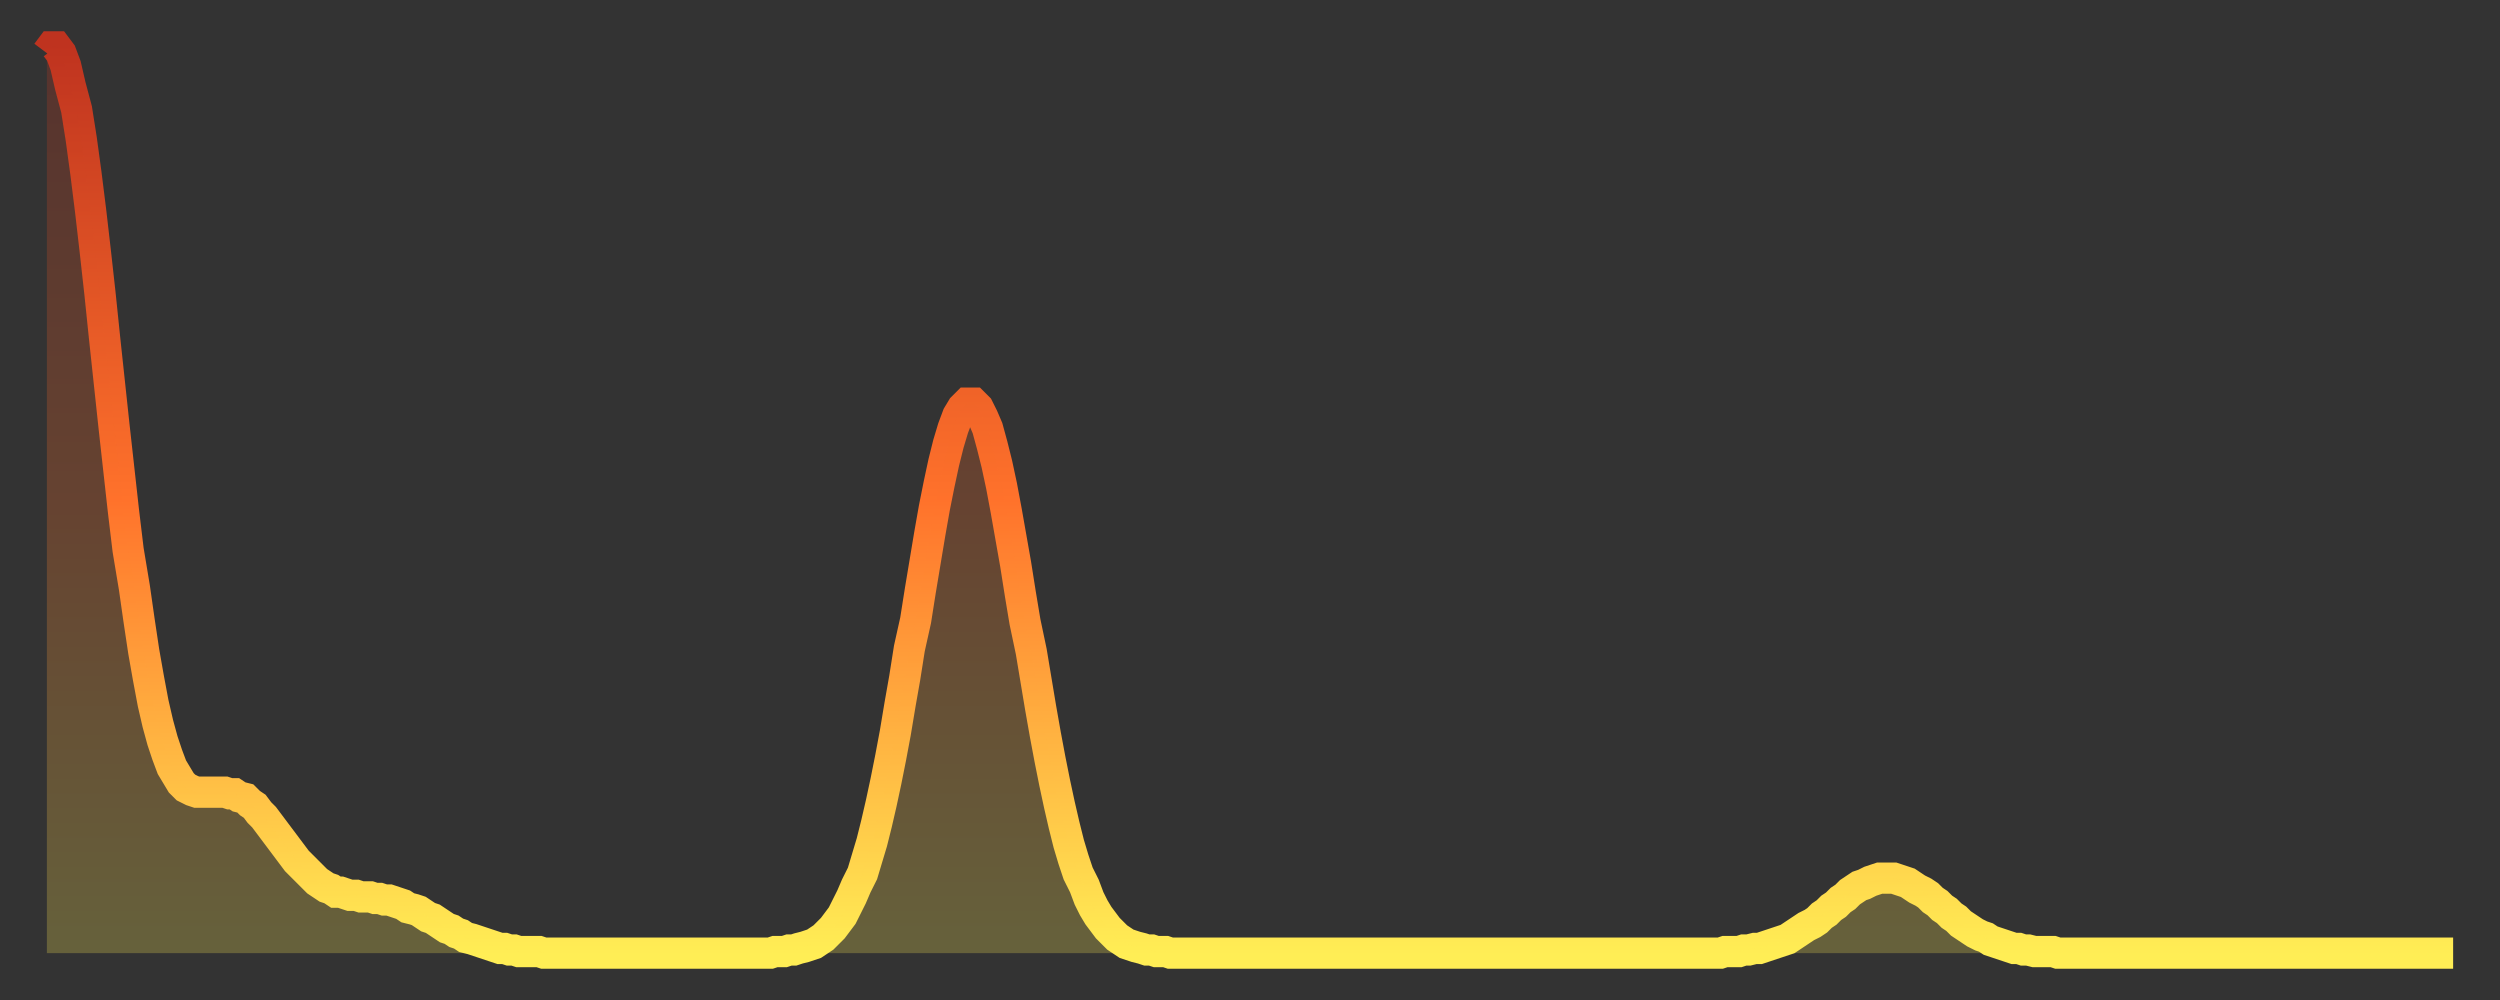
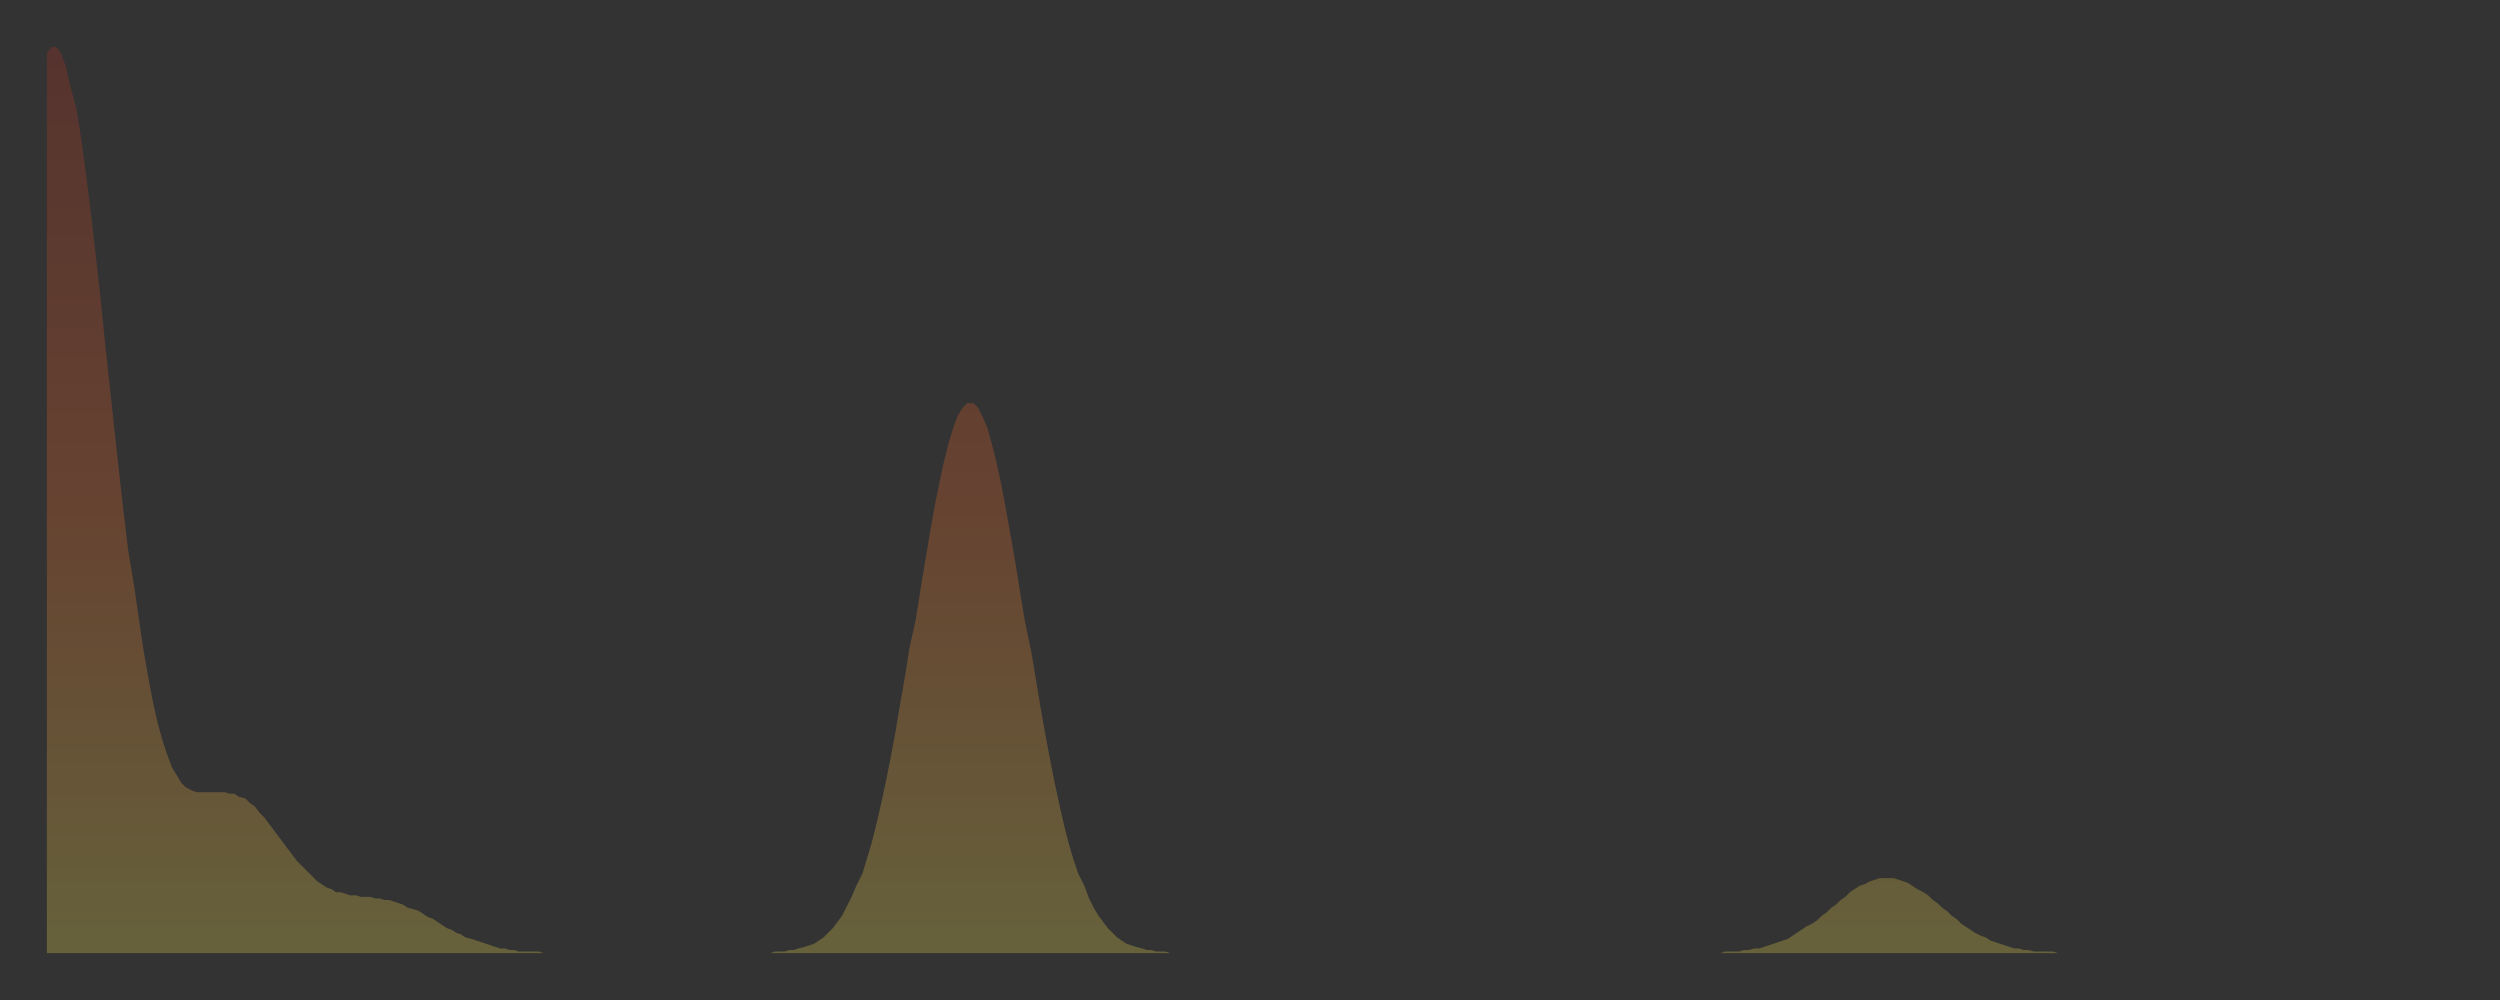
<svg xmlns="http://www.w3.org/2000/svg" baseProfile="full" height="64" version="1.1" width="160">
  <rect width="100%" height="100%" fill="#333333" stroke="none" />
  <defs>
    <linearGradient id="id68826" x1="0" x2="0" y1="0" y2="1">
      <stop offset="0%" stop-color="#bf331f" />
      <stop offset="50%" stop-color="#ff722b" />
      <stop offset="100%" stop-color="#ffee55" />
    </linearGradient>
  </defs>
  <g transform="translate(3,3)">
    <g>
-       <path d="M 0.0 0.4 L 0.3 0.0 0.6 0.0 0.9 0.4 1.2 1.2 1.5 2.5 1.9 4.0 2.2 5.9 2.5 8.1 2.8 10.5 3.1 13.1 3.4 15.8 3.7 18.7 4.0 21.5 4.3 24.3 4.6 27.0 4.9 29.7 5.2 32.2 5.6 34.6 5.9 36.7 6.2 38.7 6.5 40.4 6.8 42.0 7.1 43.3 7.4 44.4 7.7 45.3 8.0 46.1 8.3 46.6 8.6 47.1 8.9 47.4 9.3 47.6 9.6 47.7 9.9 47.7 10.2 47.7 10.5 47.7 10.8 47.7 11.1 47.7 11.4 47.7 11.7 47.8 12.0 47.8 12.3 48.0 12.7 48.1 13.0 48.4 13.3 48.6 13.6 49.0 13.9 49.3 14.2 49.7 14.5 50.1 14.8 50.5 15.1 50.9 15.4 51.3 15.7 51.7 16.0 52.1 16.4 52.5 16.7 52.8 17.0 53.1 17.3 53.4 17.6 53.6 17.9 53.8 18.2 53.9 18.5 54.1 18.8 54.1 19.1 54.2 19.4 54.3 19.8 54.3 20.1 54.4 20.4 54.4 20.7 54.4 21.0 54.5 21.3 54.5 21.6 54.6 21.9 54.6 22.2 54.7 22.5 54.8 22.8 54.9 23.1 55.1 23.5 55.2 23.8 55.3 24.1 55.5 24.4 55.7 24.7 55.8 25.0 56.0 25.3 56.2 25.6 56.4 25.9 56.5 26.2 56.7 26.5 56.8 26.8 57.0 27.2 57.1 27.5 57.2 27.8 57.3 28.1 57.4 28.4 57.5 28.7 57.6 29.0 57.7 29.3 57.7 29.6 57.8 29.9 57.8 30.2 57.9 30.6 57.9 30.9 57.9 31.2 57.9 31.5 57.9 31.8 58.0 32.1 58.0 32.4 58.0 32.7 58.0 33.0 58.0 33.3 58.0 33.6 58.0 33.9 58.0 34.3 58.0 34.6 58.0 34.9 58.0 35.2 58.0 35.5 58.0 35.8 58.0 36.1 58.0 36.4 58.0 36.7 58.0 37.0 58.0 37.3 58.0 37.7 58.0 38.0 58.0 38.3 58.0 38.6 58.0 38.9 58.0 39.2 58.0 39.5 58.0 39.8 58.0 40.1 58.0 40.4 58.0 40.7 58.0 41.0 58.0 41.4 58.0 41.7 58.0 42.0 58.0 42.3 58.0 42.6 58.0 42.9 58.0 43.2 58.0 43.5 58.0 43.8 58.0 44.1 58.0 44.4 58.0 44.7 58.0 45.1 58.0 45.4 58.0 45.7 58.0 46.0 58.0 46.3 58.0 46.6 57.9 46.9 57.9 47.2 57.9 47.5 57.8 47.8 57.8 48.1 57.7 48.5 57.6 48.8 57.5 49.1 57.4 49.4 57.2 49.7 57.0 50.0 56.7 50.3 56.4 50.6 56.0 50.9 55.6 51.2 55.0 51.5 54.4 51.8 53.7 52.2 52.9 52.5 51.9 52.8 50.9 53.1 49.7 53.4 48.4 53.7 47.0 54.0 45.5 54.3 43.9 54.6 42.1 54.9 40.4 55.2 38.5 55.6 36.7 55.9 34.8 56.2 33.0 56.5 31.2 56.8 29.5 57.1 28.0 57.4 26.6 57.7 25.4 58.0 24.4 58.3 23.6 58.6 23.1 58.9 22.8 59.3 22.8 59.6 23.1 59.9 23.7 60.2 24.4 60.5 25.5 60.8 26.7 61.1 28.1 61.4 29.7 61.7 31.4 62.0 33.1 62.3 35.0 62.6 36.8 63.0 38.7 63.3 40.5 63.6 42.3 63.9 44.0 64.2 45.6 64.5 47.1 64.8 48.5 65.1 49.8 65.4 51.0 65.7 52.0 66.0 52.9 66.4 53.7 66.7 54.5 67.0 55.1 67.3 55.6 67.6 56.0 67.9 56.4 68.2 56.7 68.5 57.0 68.8 57.2 69.1 57.4 69.4 57.5 69.7 57.6 70.1 57.7 70.4 57.8 70.7 57.8 71.0 57.9 71.3 57.9 71.6 57.9 71.9 58.0 72.2 58.0 72.5 58.0 72.8 58.0 73.1 58.0 73.5 58.0 73.8 58.0 74.1 58.0 74.4 58.0 74.7 58.0 75.0 58.0 75.3 58.0 75.6 58.0 75.9 58.0 76.2 58.0 76.5 58.0 76.8 58.0 77.2 58.0 77.5 58.0 77.8 58.0 78.1 58.0 78.4 58.0 78.7 58.0 79.0 58.0 79.3 58.0 79.6 58.0 79.9 58.0 80.2 58.0 80.5 58.0 80.9 58.0 81.2 58.0 81.5 58.0 81.8 58.0 82.1 58.0 82.4 58.0 82.7 58.0 83.0 58.0 83.3 58.0 83.6 58.0 83.9 58.0 84.3 58.0 84.6 58.0 84.9 58.0 85.2 58.0 85.5 58.0 85.8 58.0 86.1 58.0 86.4 58.0 86.7 58.0 87.0 58.0 87.3 58.0 87.6 58.0 88.0 58.0 88.3 58.0 88.6 58.0 88.9 58.0 89.2 58.0 89.5 58.0 89.8 58.0 90.1 58.0 90.4 58.0 90.7 58.0 91.0 58.0 91.4 58.0 91.7 58.0 92.0 58.0 92.3 58.0 92.6 58.0 92.9 58.0 93.2 58.0 93.5 58.0 93.8 58.0 94.1 58.0 94.4 58.0 94.7 58.0 95.1 58.0 95.4 58.0 95.7 58.0 96.0 58.0 96.3 58.0 96.6 58.0 96.9 58.0 97.2 58.0 97.5 58.0 97.8 58.0 98.1 58.0 98.4 58.0 98.8 58.0 99.1 58.0 99.4 58.0 99.7 58.0 100.0 58.0 100.3 58.0 100.6 58.0 100.9 58.0 101.2 58.0 101.5 58.0 101.8 58.0 102.2 58.0 102.5 58.0 102.8 58.0 103.1 58.0 103.4 58.0 103.7 58.0 104.0 58.0 104.3 58.0 104.6 58.0 104.9 58.0 105.2 58.0 105.5 58.0 105.9 58.0 106.2 58.0 106.5 58.0 106.8 58.0 107.1 58.0 107.4 57.9 107.7 57.9 108.0 57.9 108.3 57.9 108.6 57.8 108.9 57.8 109.3 57.7 109.6 57.7 109.9 57.6 110.2 57.5 110.5 57.4 110.8 57.3 111.1 57.2 111.4 57.1 111.7 56.9 112.0 56.7 112.3 56.5 112.6 56.3 113.0 56.1 113.3 55.9 113.6 55.6 113.9 55.4 114.2 55.1 114.5 54.9 114.8 54.6 115.1 54.4 115.4 54.1 115.7 53.9 116.0 53.7 116.3 53.6 116.7 53.4 117.0 53.3 117.3 53.2 117.6 53.2 117.9 53.2 118.2 53.2 118.5 53.3 118.8 53.4 119.1 53.5 119.4 53.7 119.7 53.9 120.1 54.1 120.4 54.3 120.7 54.6 121.0 54.8 121.3 55.1 121.6 55.3 121.9 55.6 122.2 55.8 122.5 56.1 122.8 56.3 123.1 56.5 123.4 56.7 123.8 56.9 124.1 57.0 124.4 57.2 124.7 57.3 125.0 57.4 125.3 57.5 125.6 57.6 125.9 57.7 126.2 57.7 126.5 57.8 126.8 57.8 127.2 57.9 127.5 57.9 127.8 57.9 128.1 57.9 128.4 57.9 128.7 58.0 129.0 58.0 129.3 58.0 129.6 58.0 129.9 58.0 130.2 58.0 130.5 58.0 130.9 58.0 131.2 58.0 131.5 58.0 131.8 58.0 132.1 58.0 132.4 58.0 132.7 58.0 133.0 58.0 133.3 58.0 133.6 58.0 133.9 58.0 134.2 58.0 134.6 58.0 134.9 58.0 135.2 58.0 135.5 58.0 135.8 58.0 136.1 58.0 136.4 58.0 136.7 58.0 137.0 58.0 137.3 58.0 137.6 58.0 138.0 58.0 138.3 58.0 138.6 58.0 138.9 58.0 139.2 58.0 139.5 58.0 139.8 58.0 140.1 58.0 140.4 58.0 140.7 58.0 141.0 58.0 141.3 58.0 141.7 58.0 142.0 58.0 142.3 58.0 142.6 58.0 142.9 58.0 143.2 58.0 143.5 58.0 143.8 58.0 144.1 58.0 144.4 58.0 144.7 58.0 145.1 58.0 145.4 58.0 145.7 58.0 146.0 58.0 146.3 58.0 146.6 58.0 146.9 58.0 147.2 58.0 147.5 58.0 147.8 58.0 148.1 58.0 148.4 58.0 148.8 58.0 149.1 58.0 149.4 58.0 149.7 58.0 150.0 58.0 150.3 58.0 150.6 58.0 150.9 58.0 151.2 58.0 151.5 58.0 151.8 58.0 152.1 58.0 152.5 58.0 152.8 58.0 153.1 58.0 153.4 58.0 153.7 58.0 154.0 58.0" fill="none" id="graph-curve" opacity="1" stroke="url(#id68826)" stroke-width="2" />
      <path d="M 0 58 L 0.0 0.4 0.3 0.0 0.6 0.0 0.9 0.4 1.2 1.2 1.5 2.5 1.9 4.0 2.2 5.9 2.5 8.1 2.8 10.5 3.1 13.1 3.4 15.8 3.7 18.7 4.0 21.5 4.3 24.3 4.6 27.0 4.9 29.7 5.2 32.2 5.6 34.6 5.9 36.7 6.2 38.7 6.5 40.4 6.8 42.0 7.1 43.3 7.4 44.4 7.7 45.3 8.0 46.1 8.3 46.6 8.6 47.1 8.9 47.4 9.3 47.6 9.6 47.7 9.9 47.7 10.2 47.7 10.5 47.7 10.8 47.7 11.1 47.7 11.4 47.7 11.7 47.8 12.0 47.8 12.3 48.0 12.7 48.1 13.0 48.4 13.3 48.6 13.6 49.0 13.9 49.3 14.2 49.7 14.5 50.1 14.8 50.5 15.1 50.9 15.4 51.3 15.7 51.7 16.0 52.1 16.4 52.5 16.7 52.8 17.0 53.1 17.3 53.4 17.6 53.6 17.9 53.8 18.2 53.9 18.5 54.1 18.8 54.1 19.1 54.2 19.4 54.3 19.8 54.3 20.1 54.4 20.4 54.4 20.7 54.4 21.0 54.5 21.3 54.5 21.6 54.6 21.9 54.6 22.2 54.7 22.5 54.8 22.8 54.9 23.1 55.1 23.5 55.2 23.8 55.3 24.1 55.5 24.4 55.7 24.7 55.8 25.0 56.0 25.3 56.2 25.6 56.4 25.9 56.5 26.2 56.7 26.5 56.8 26.8 57.0 27.2 57.1 27.5 57.2 27.8 57.3 28.1 57.4 28.4 57.5 28.7 57.6 29.0 57.7 29.3 57.7 29.6 57.8 29.9 57.8 30.2 57.9 30.6 57.9 30.9 57.9 31.2 57.9 31.5 57.9 31.8 58.0 32.1 58.0 32.4 58.0 32.7 58.0 33.0 58.0 33.3 58.0 33.6 58.0 33.9 58.0 34.3 58.0 34.6 58.0 34.9 58.0 35.2 58.0 35.5 58.0 35.8 58.0 36.1 58.0 36.4 58.0 36.7 58.0 37.0 58.0 37.3 58.0 37.7 58.0 38.0 58.0 38.3 58.0 38.6 58.0 38.9 58.0 39.2 58.0 39.5 58.0 39.8 58.0 40.1 58.0 40.4 58.0 40.7 58.0 41.0 58.0 41.4 58.0 41.7 58.0 42.0 58.0 42.3 58.0 42.6 58.0 42.9 58.0 43.2 58.0 43.5 58.0 43.8 58.0 44.1 58.0 44.4 58.0 44.7 58.0 45.1 58.0 45.4 58.0 45.7 58.0 46.0 58.0 46.3 58.0 46.6 57.9 46.9 57.9 47.2 57.9 47.5 57.8 47.8 57.8 48.1 57.7 48.5 57.6 48.8 57.5 49.1 57.4 49.4 57.2 49.7 57.0 50.0 56.7 50.3 56.4 50.6 56.0 50.9 55.6 51.2 55.0 51.5 54.4 51.8 53.7 52.2 52.9 52.5 51.9 52.8 50.9 53.1 49.7 53.4 48.4 53.7 47.0 54.0 45.5 54.3 43.9 54.6 42.1 54.9 40.4 55.2 38.5 55.6 36.7 55.9 34.8 56.2 33.0 56.5 31.2 56.8 29.5 57.1 28.0 57.4 26.6 57.7 25.4 58.0 24.4 58.3 23.6 58.6 23.1 58.9 22.8 59.3 22.8 59.6 23.1 59.9 23.7 60.2 24.4 60.5 25.5 60.8 26.7 61.1 28.1 61.4 29.7 61.7 31.4 62.0 33.1 62.3 35.0 62.6 36.8 63.0 38.7 63.3 40.5 63.6 42.3 63.9 44.0 64.2 45.6 64.5 47.1 64.8 48.5 65.1 49.8 65.4 51.0 65.7 52.0 66.0 52.9 66.4 53.7 66.7 54.5 67.0 55.1 67.3 55.6 67.6 56.0 67.9 56.4 68.2 56.7 68.5 57.0 68.8 57.2 69.1 57.4 69.4 57.5 69.7 57.6 70.1 57.7 70.4 57.8 70.7 57.8 71.0 57.9 71.3 57.9 71.6 57.9 71.9 58.0 72.2 58.0 72.5 58.0 72.8 58.0 73.1 58.0 73.5 58.0 73.8 58.0 74.1 58.0 74.4 58.0 74.7 58.0 75.0 58.0 75.3 58.0 75.6 58.0 75.9 58.0 76.2 58.0 76.5 58.0 76.8 58.0 77.2 58.0 77.5 58.0 77.8 58.0 78.1 58.0 78.4 58.0 78.7 58.0 79.0 58.0 79.3 58.0 79.6 58.0 79.9 58.0 80.2 58.0 80.5 58.0 80.9 58.0 81.2 58.0 81.5 58.0 81.8 58.0 82.1 58.0 82.4 58.0 82.7 58.0 83.0 58.0 83.3 58.0 83.6 58.0 83.9 58.0 84.3 58.0 84.6 58.0 84.9 58.0 85.2 58.0 85.5 58.0 85.8 58.0 86.1 58.0 86.4 58.0 86.7 58.0 87.0 58.0 87.3 58.0 87.6 58.0 88.0 58.0 88.3 58.0 88.6 58.0 88.9 58.0 89.2 58.0 89.5 58.0 89.8 58.0 90.1 58.0 90.4 58.0 90.7 58.0 91.0 58.0 91.4 58.0 91.7 58.0 92.0 58.0 92.3 58.0 92.6 58.0 92.9 58.0 93.2 58.0 93.5 58.0 93.8 58.0 94.1 58.0 94.4 58.0 94.7 58.0 95.1 58.0 95.4 58.0 95.7 58.0 96.0 58.0 96.3 58.0 96.6 58.0 96.9 58.0 97.2 58.0 97.5 58.0 97.8 58.0 98.1 58.0 98.4 58.0 98.8 58.0 99.1 58.0 99.4 58.0 99.7 58.0 100.0 58.0 100.3 58.0 100.6 58.0 100.9 58.0 101.2 58.0 101.5 58.0 101.8 58.0 102.2 58.0 102.5 58.0 102.8 58.0 103.1 58.0 103.4 58.0 103.7 58.0 104.0 58.0 104.3 58.0 104.6 58.0 104.9 58.0 105.2 58.0 105.5 58.0 105.9 58.0 106.2 58.0 106.5 58.0 106.8 58.0 107.1 58.0 107.4 57.9 107.7 57.9 108.0 57.9 108.3 57.9 108.6 57.8 108.9 57.8 109.3 57.7 109.6 57.7 109.9 57.6 110.2 57.5 110.5 57.4 110.8 57.3 111.1 57.2 111.4 57.1 111.7 56.9 112.0 56.7 112.3 56.5 112.6 56.3 113.0 56.1 113.3 55.9 113.6 55.6 113.9 55.4 114.2 55.1 114.5 54.9 114.8 54.6 115.1 54.4 115.4 54.1 115.7 53.9 116.0 53.7 116.3 53.6 116.7 53.4 117.0 53.3 117.3 53.2 117.6 53.2 117.9 53.2 118.2 53.2 118.5 53.3 118.8 53.4 119.1 53.5 119.4 53.7 119.7 53.9 120.1 54.1 120.4 54.3 120.7 54.6 121.0 54.8 121.3 55.1 121.6 55.3 121.9 55.6 122.2 55.8 122.5 56.1 122.8 56.3 123.1 56.5 123.4 56.7 123.8 56.9 124.1 57.0 124.4 57.2 124.7 57.3 125.0 57.4 125.3 57.5 125.6 57.6 125.9 57.7 126.2 57.7 126.5 57.8 126.8 57.8 127.2 57.9 127.5 57.9 127.8 57.9 128.1 57.9 128.4 57.9 128.7 58.0 129.0 58.0 129.3 58.0 129.6 58.0 129.9 58.0 130.2 58.0 130.5 58.0 130.9 58.0 131.2 58.0 131.5 58.0 131.8 58.0 132.1 58.0 132.4 58.0 132.7 58.0 133.0 58.0 133.3 58.0 133.6 58.0 133.9 58.0 134.2 58.0 134.6 58.0 134.9 58.0 135.2 58.0 135.5 58.0 135.8 58.0 136.1 58.0 136.4 58.0 136.7 58.0 137.0 58.0 137.3 58.0 137.6 58.0 138.0 58.0 138.3 58.0 138.6 58.0 138.9 58.0 139.2 58.0 139.5 58.0 139.8 58.0 140.1 58.0 140.4 58.0 140.7 58.0 141.0 58.0 141.3 58.0 141.7 58.0 142.0 58.0 142.3 58.0 142.6 58.0 142.9 58.0 143.2 58.0 143.5 58.0 143.8 58.0 144.1 58.0 144.4 58.0 144.7 58.0 145.1 58.0 145.4 58.0 145.7 58.0 146.0 58.0 146.3 58.0 146.6 58.0 146.9 58.0 147.2 58.0 147.5 58.0 147.8 58.0 148.1 58.0 148.4 58.0 148.8 58.0 149.1 58.0 149.4 58.0 149.7 58.0 150.0 58.0 150.3 58.0 150.6 58.0 150.9 58.0 151.2 58.0 151.5 58.0 151.8 58.0 152.1 58.0 152.5 58.0 152.8 58.0 153.1 58.0 153.4 58.0 153.7 58.0 154.0 58.0 154 58" fill="url(#id68826)" fill-opacity=".25" id="graph-shadow" />
    </g>
  </g>
</svg>